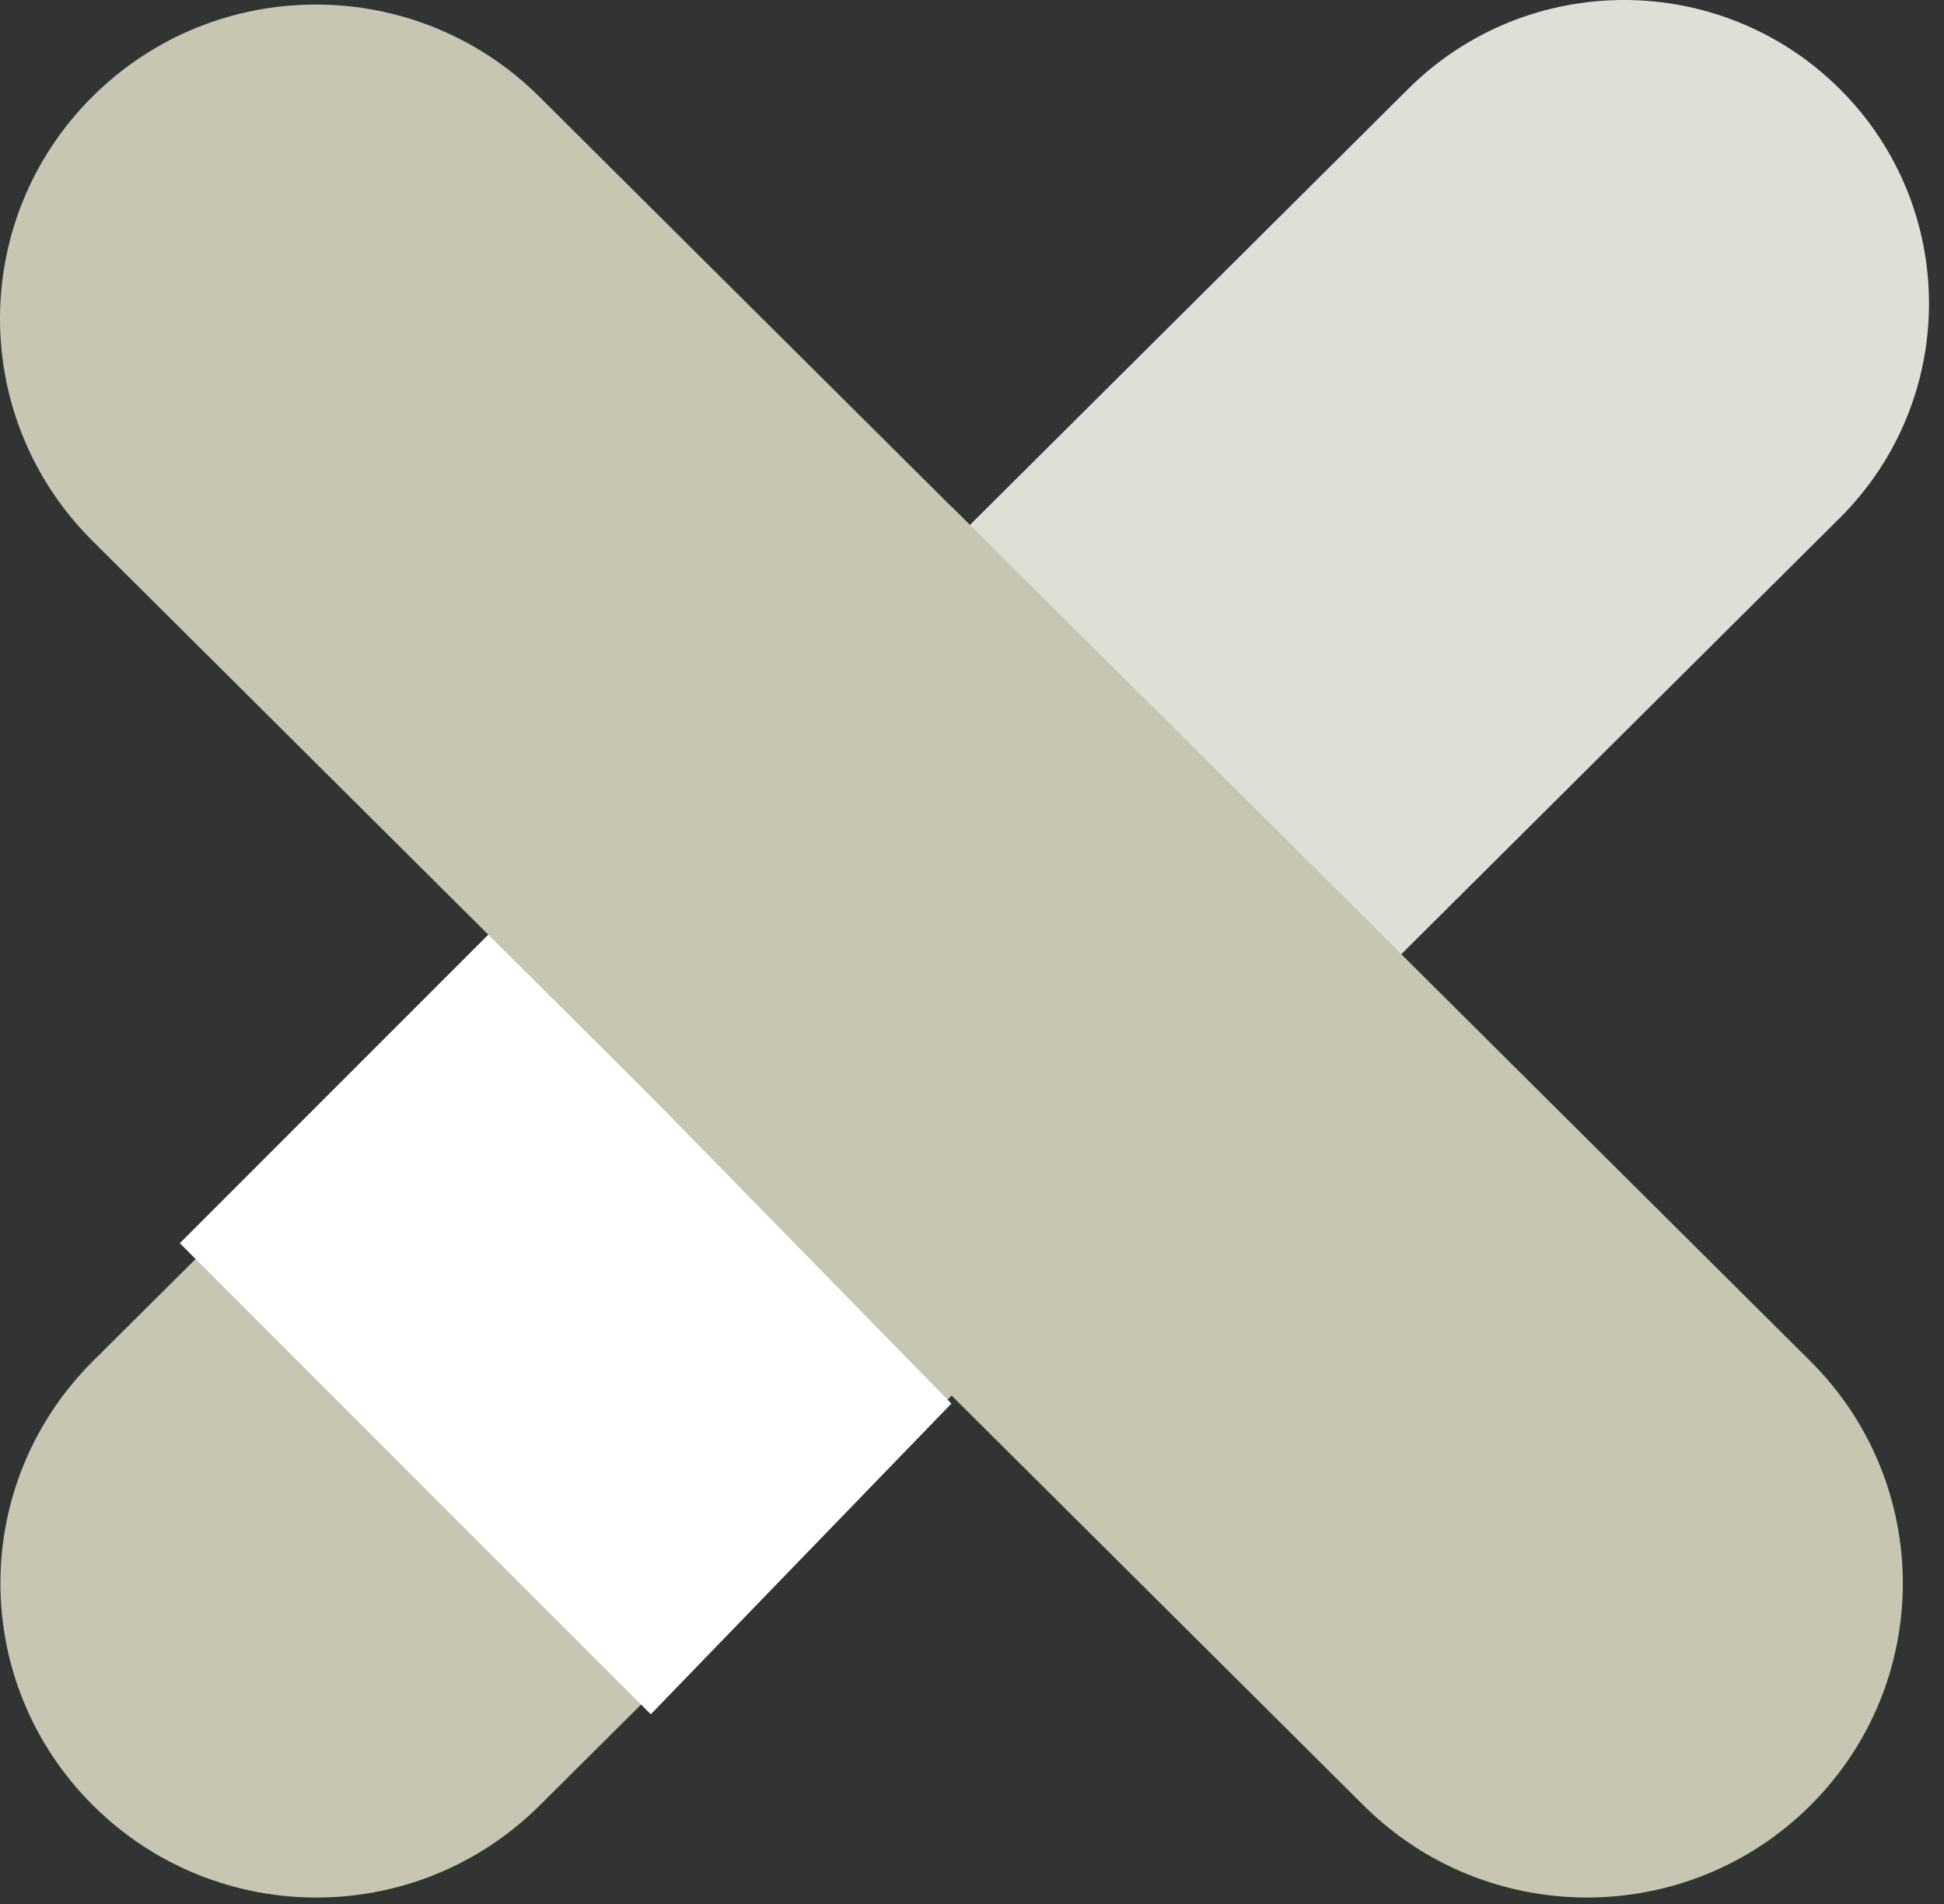
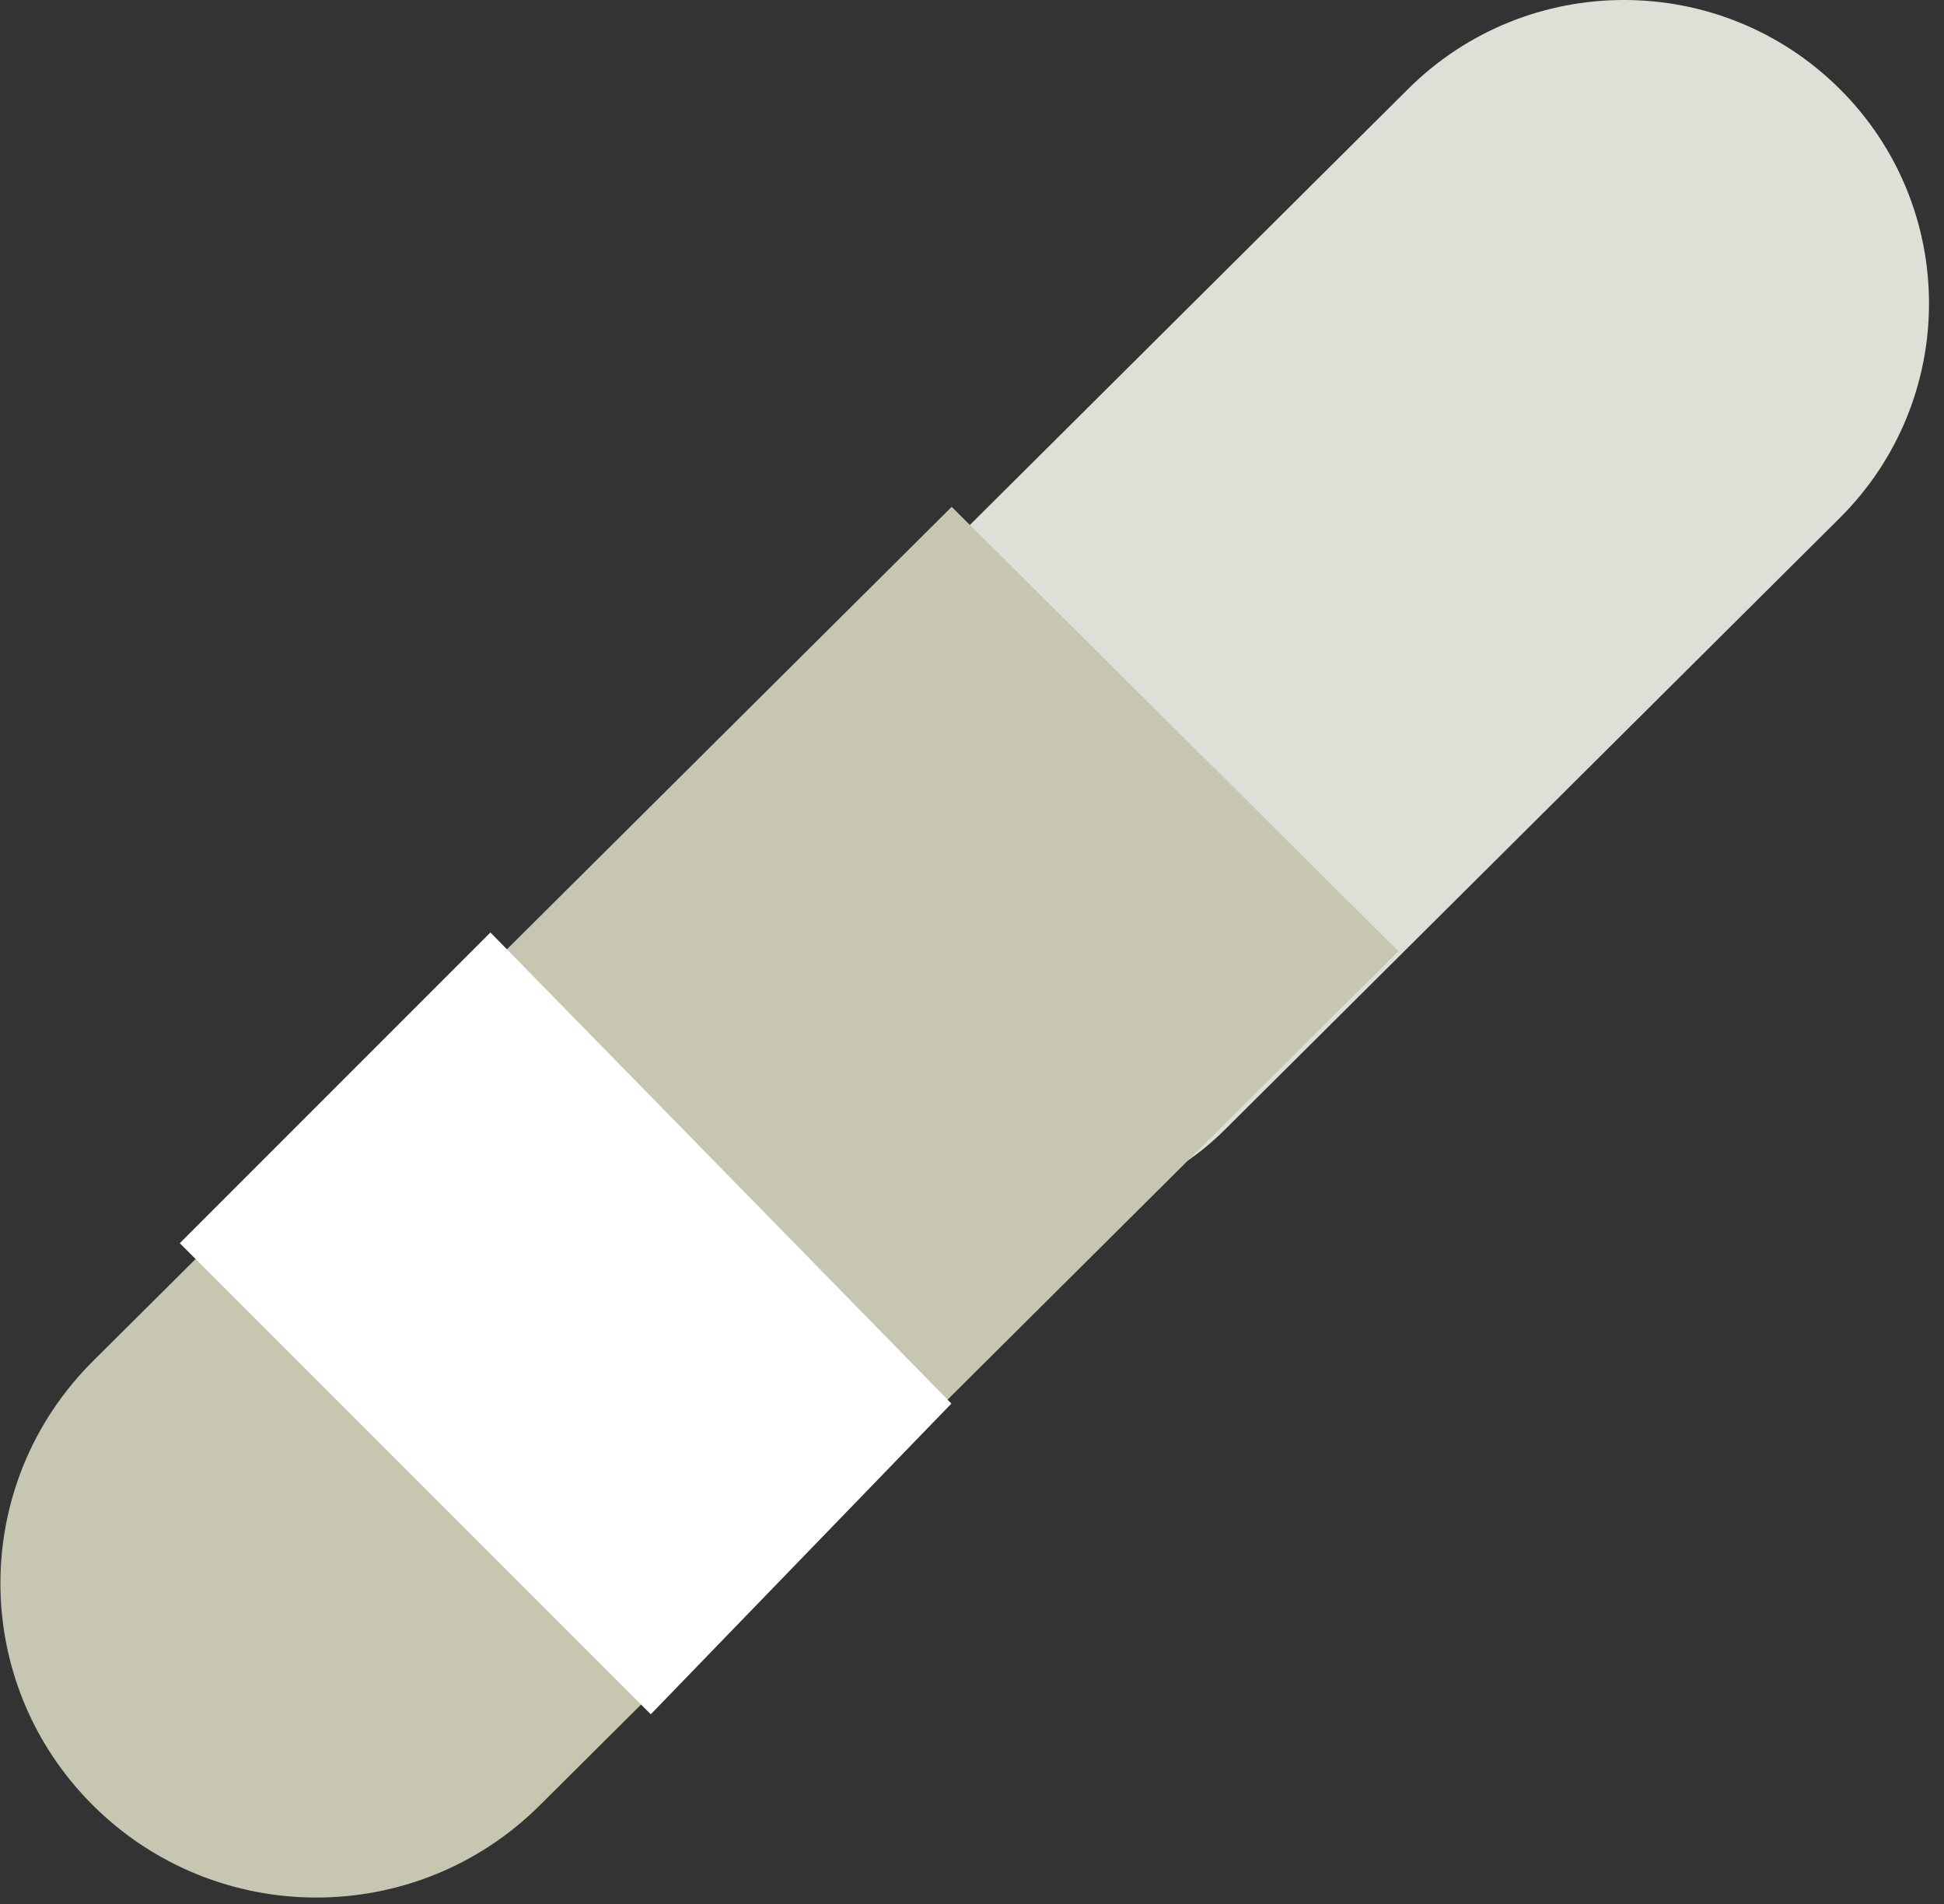
<svg xmlns="http://www.w3.org/2000/svg" width="97" height="95" viewBox="0 0 97 95" fill="none">
  <rect x="0" y="0" width="97" height="95" fill="#333333" stroke="none" />
-   <path d="M61.149 56.324L91.794 25.845C97.738 19.933 97.738 10.347 91.794 4.434C85.849 -1.478 76.211 -1.478 70.266 4.434L39.622 34.913C33.677 40.826 33.677 50.412 39.622 56.324C45.566 62.237 55.205 62.237 61.149 56.324Z" fill="#DFDFD7" />
+   <path d="M61.149 56.324L91.794 25.845C97.738 19.933 97.738 10.347 91.794 4.434C85.849 -1.478 76.211 -1.478 70.266 4.434L39.622 34.913C45.566 62.237 55.205 62.237 61.149 56.324Z" fill="#DFDFD7" />
  <path d="M4.642 67.897L47.486 25.285L69.773 47.452L26.929 90.064C20.767 96.193 10.804 96.193 4.642 90.064C-1.52 83.936 -1.52 74.026 4.642 67.897Z" fill="#C6C6B2" />
  <path d="M47.472 70.018L24.472 46.518L8.972 62.018L32.472 85.518L47.472 70.018Z" fill="white" />
-   <path d="M4.616 26.984L68.043 90.068C74.197 96.189 84.175 96.189 90.33 90.068C96.484 83.947 96.484 74.023 90.33 67.901L26.903 4.817C20.748 -1.304 10.77 -1.304 4.616 4.817C-1.539 10.939 -1.539 20.863 4.616 26.984Z" fill="#C6C6B2" />
</svg>